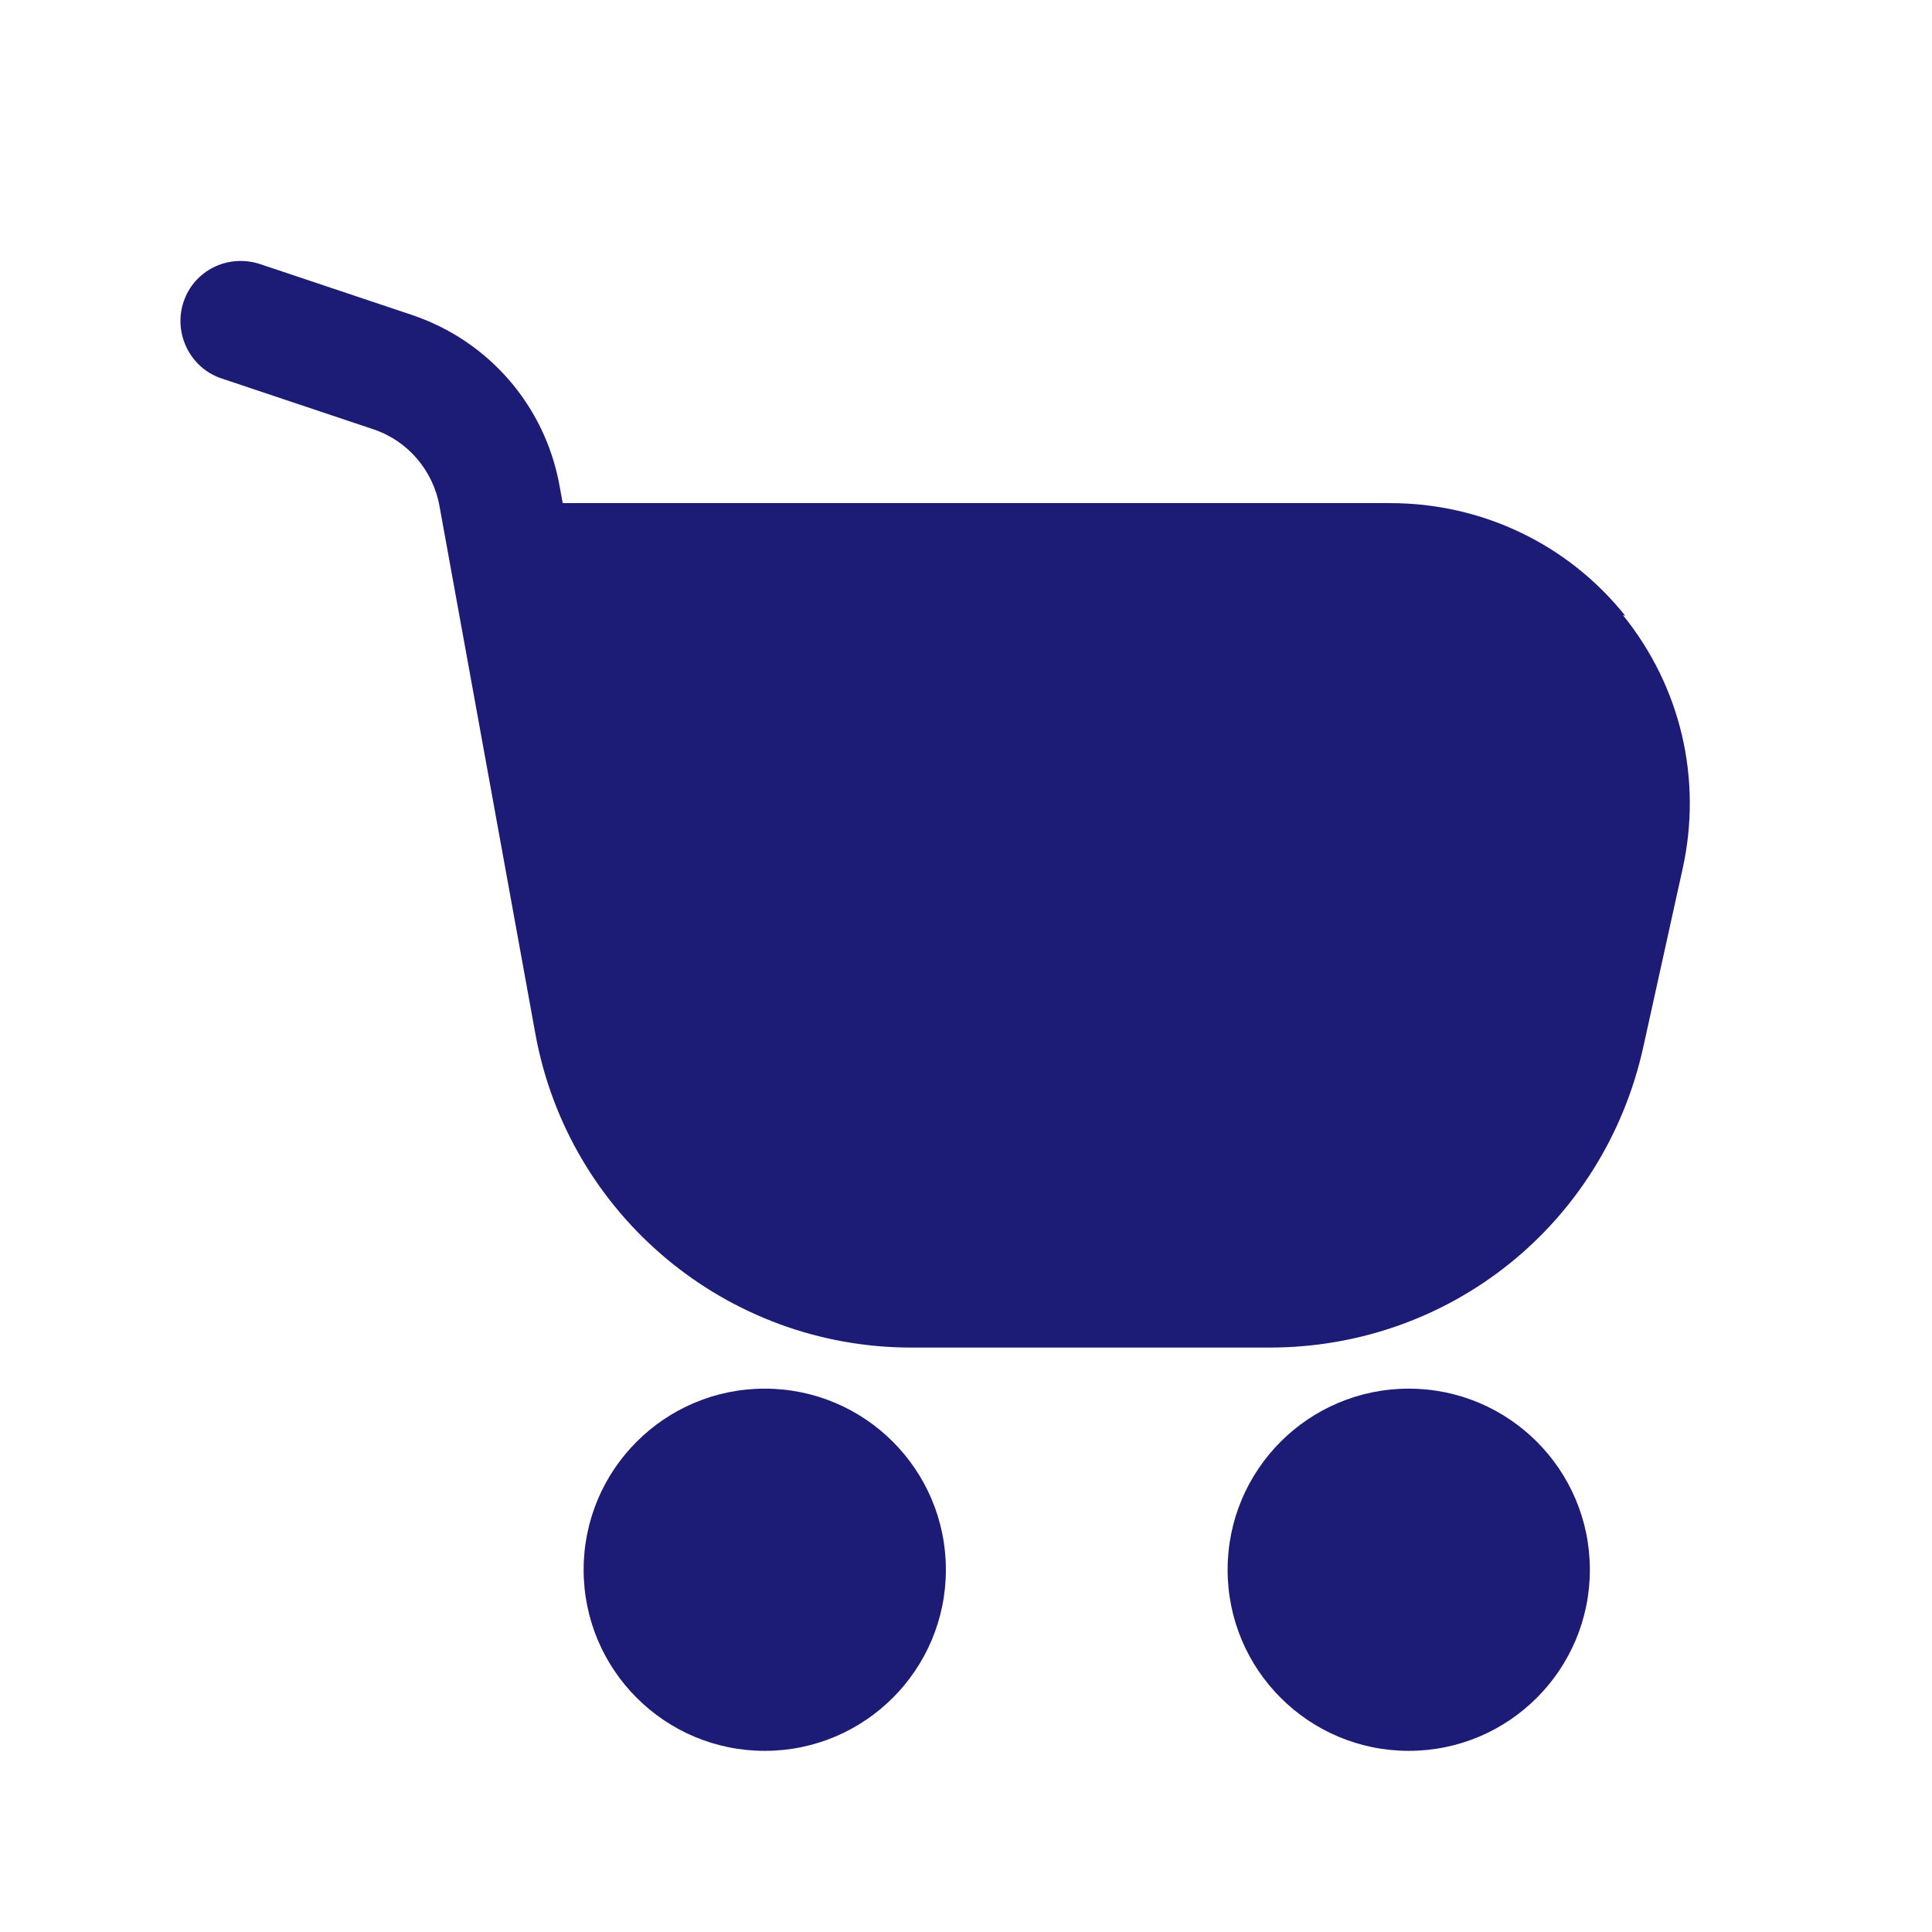
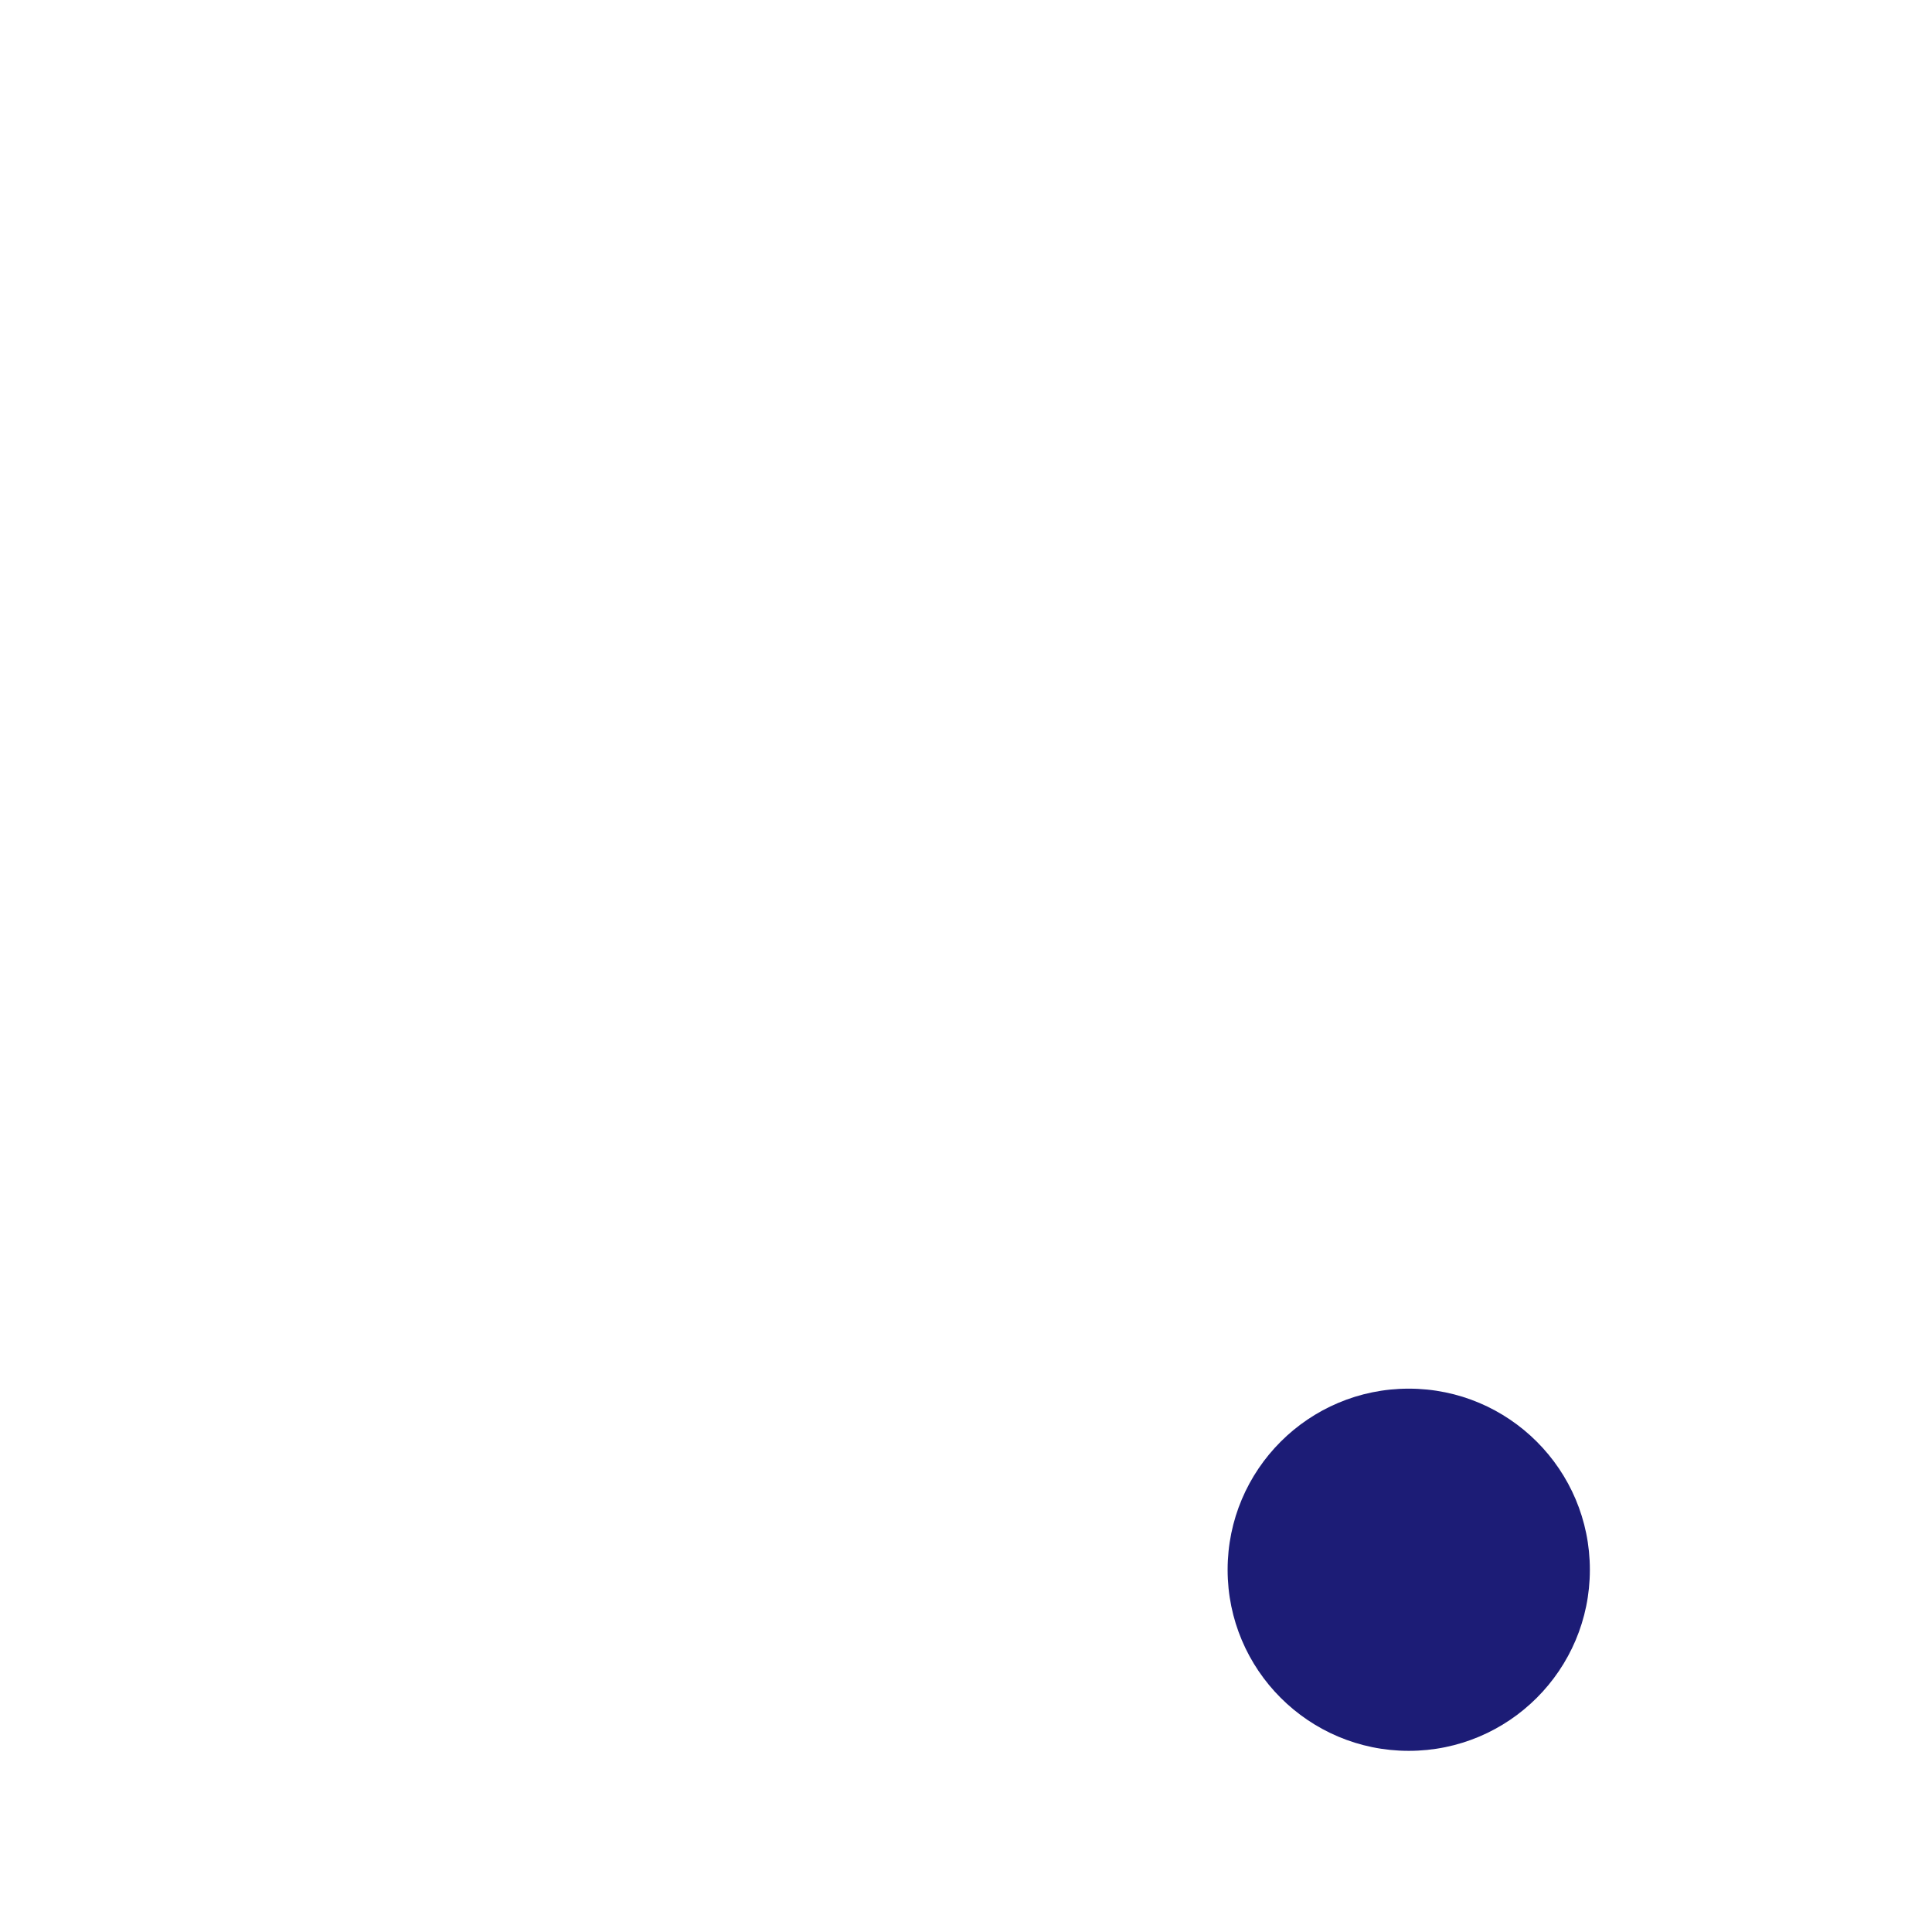
<svg xmlns="http://www.w3.org/2000/svg" width="34" height="34" viewBox="0 0 34 34" fill="none">
  <g id="shopping cart icon">
    <g id="c">
      <g id="Group">
-         <path id="Vector" d="M28.603 10.838C27.597 9.577 26.081 8.854 24.466 8.854H9.903L9.846 8.543C9.591 7.14 8.599 5.993 7.239 5.539L4.576 4.647C4.009 4.463 3.414 4.76 3.23 5.313C3.046 5.865 3.344 6.474 3.896 6.659L6.559 7.551C7.169 7.749 7.622 8.274 7.735 8.911L9.421 18.19C10.002 21.392 12.793 23.715 16.037 23.715H22.341C25.515 23.715 28.22 21.548 28.915 18.445L29.609 15.3C29.963 13.714 29.58 12.084 28.56 10.824L28.603 10.838Z" fill="#1C1C76" />
-         <path id="Vector_2" d="M13.458 30.812C15.219 30.812 16.646 29.385 16.646 27.625C16.646 25.865 15.219 24.438 13.458 24.438C11.698 24.438 10.271 25.865 10.271 27.625C10.271 29.385 11.698 30.812 13.458 30.812Z" fill="#1C1C76" />
        <path id="Vector_3" d="M24.792 30.812C26.552 30.812 27.979 29.385 27.979 27.625C27.979 25.865 26.552 24.438 24.792 24.438C23.031 24.438 21.604 25.865 21.604 27.625C21.604 29.385 23.031 30.812 24.792 30.812Z" fill="#1C1C76" />
      </g>
    </g>
  </g>
</svg>